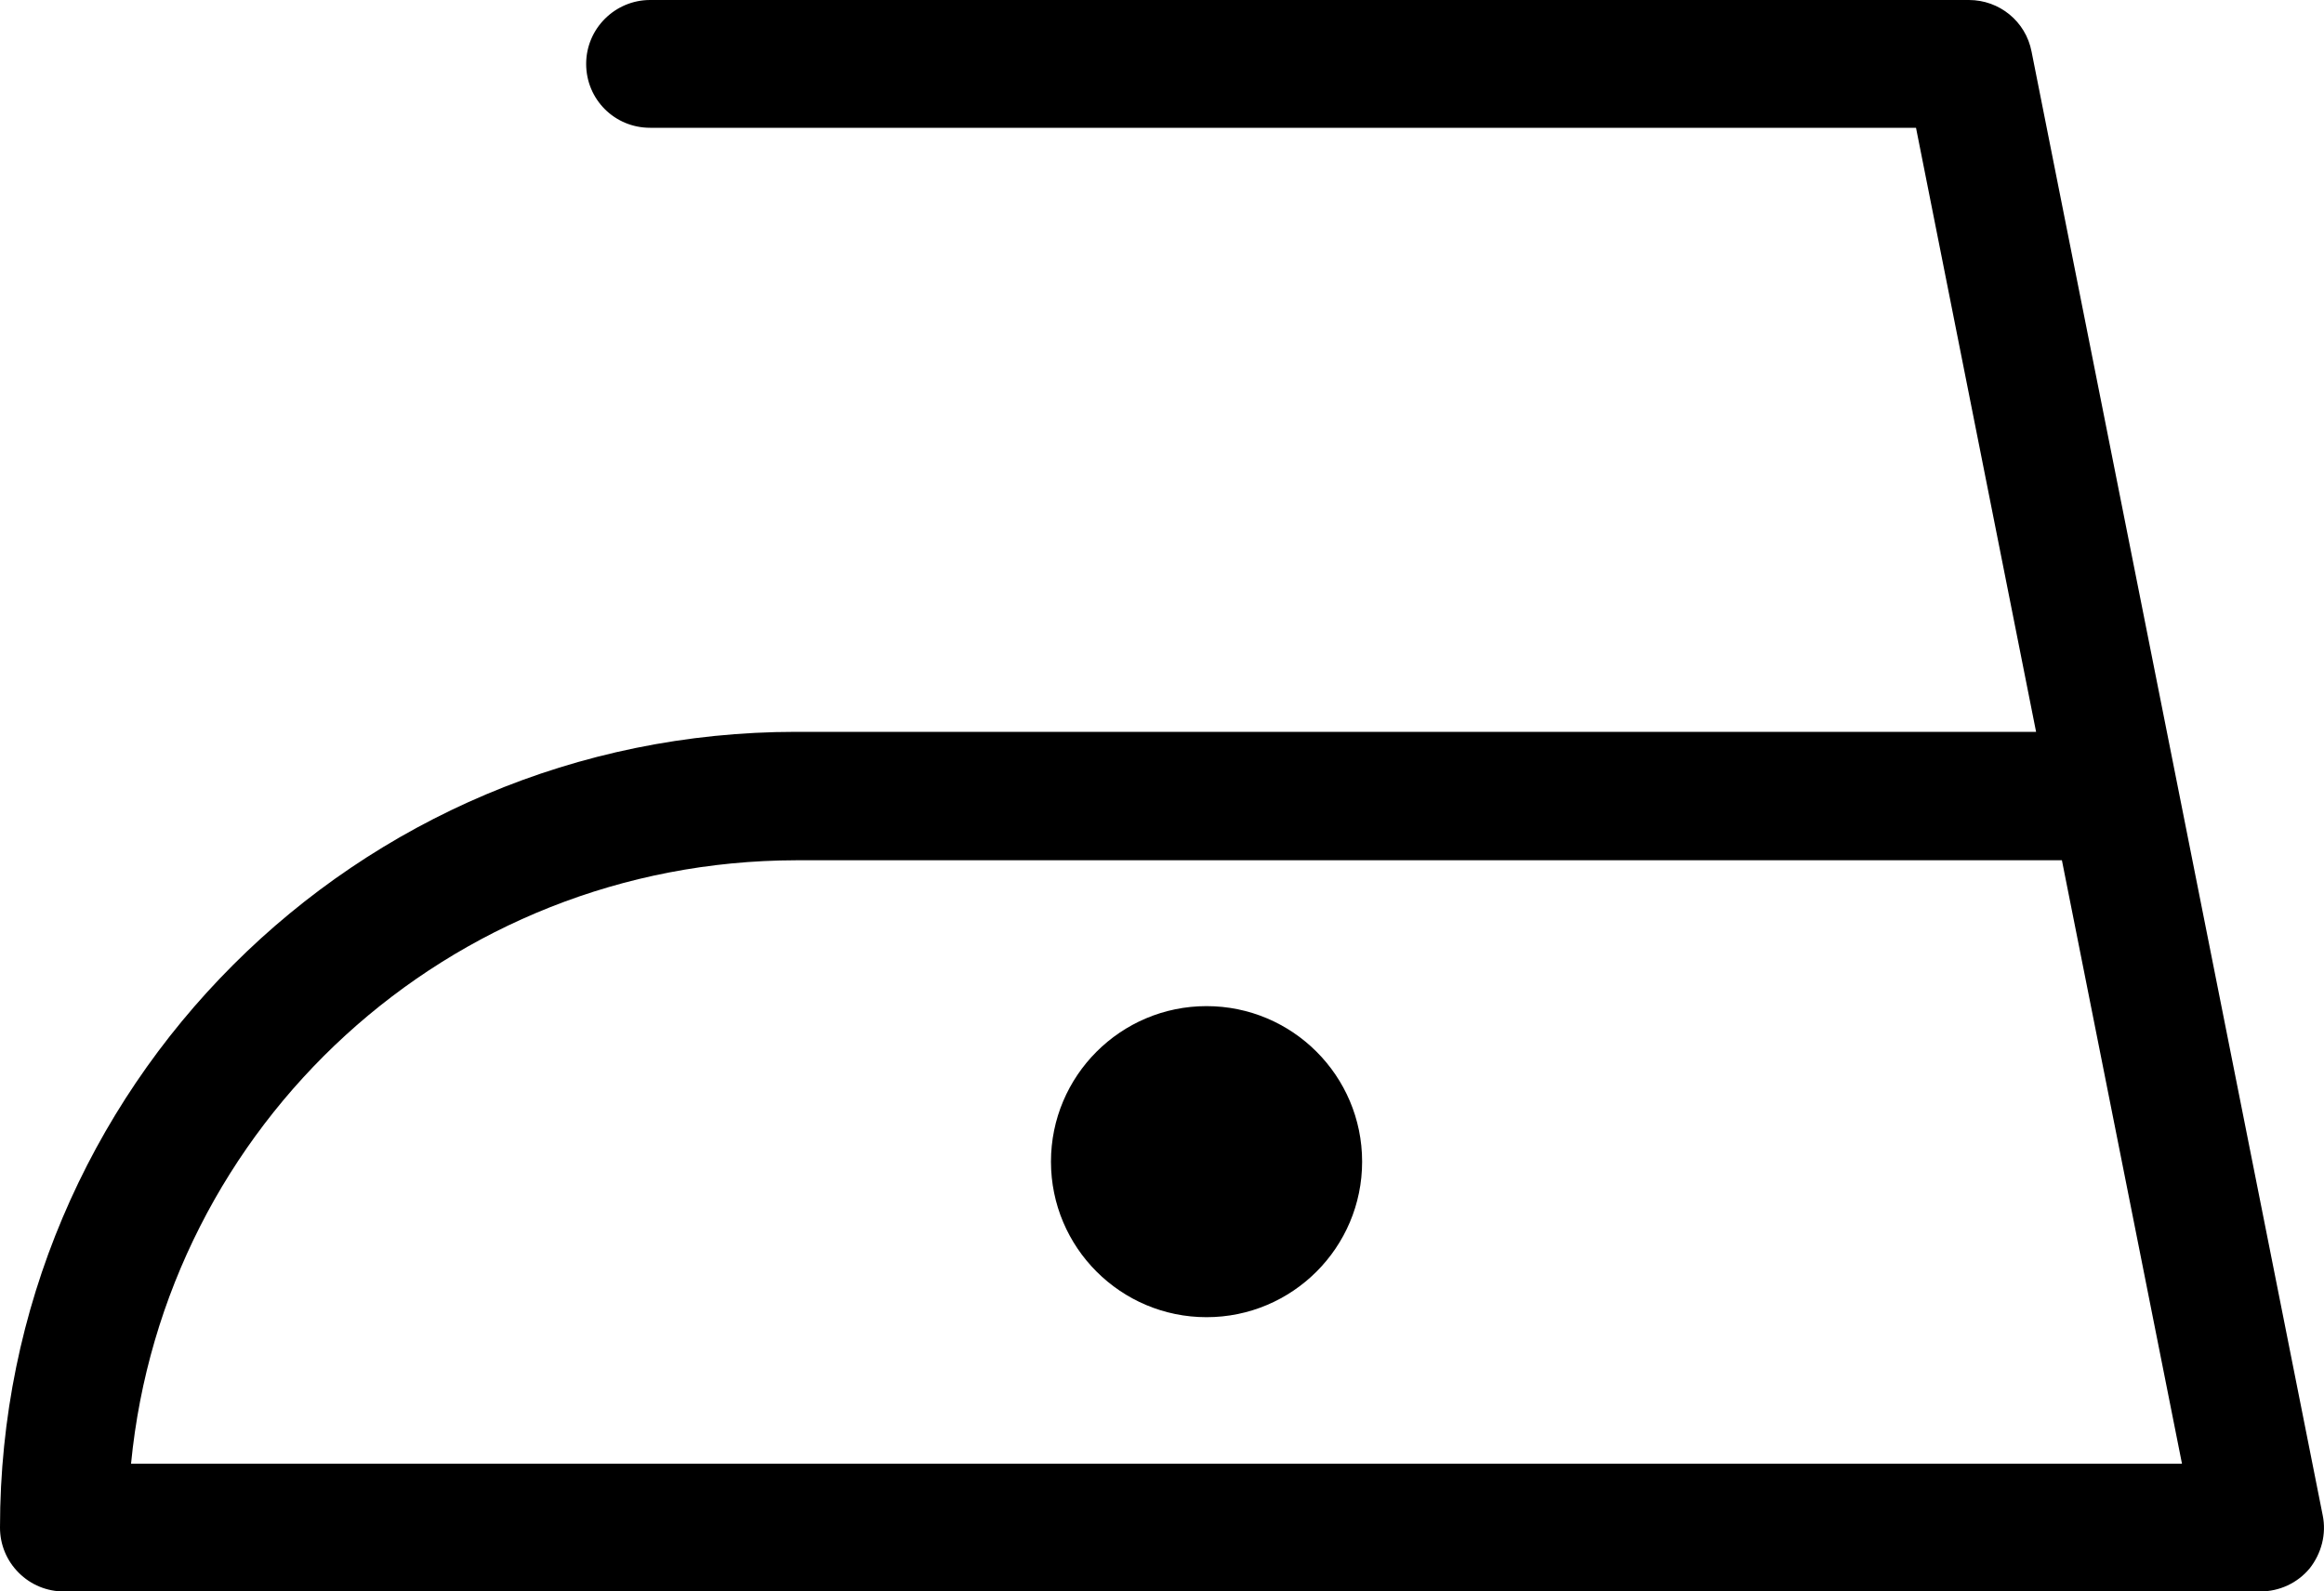
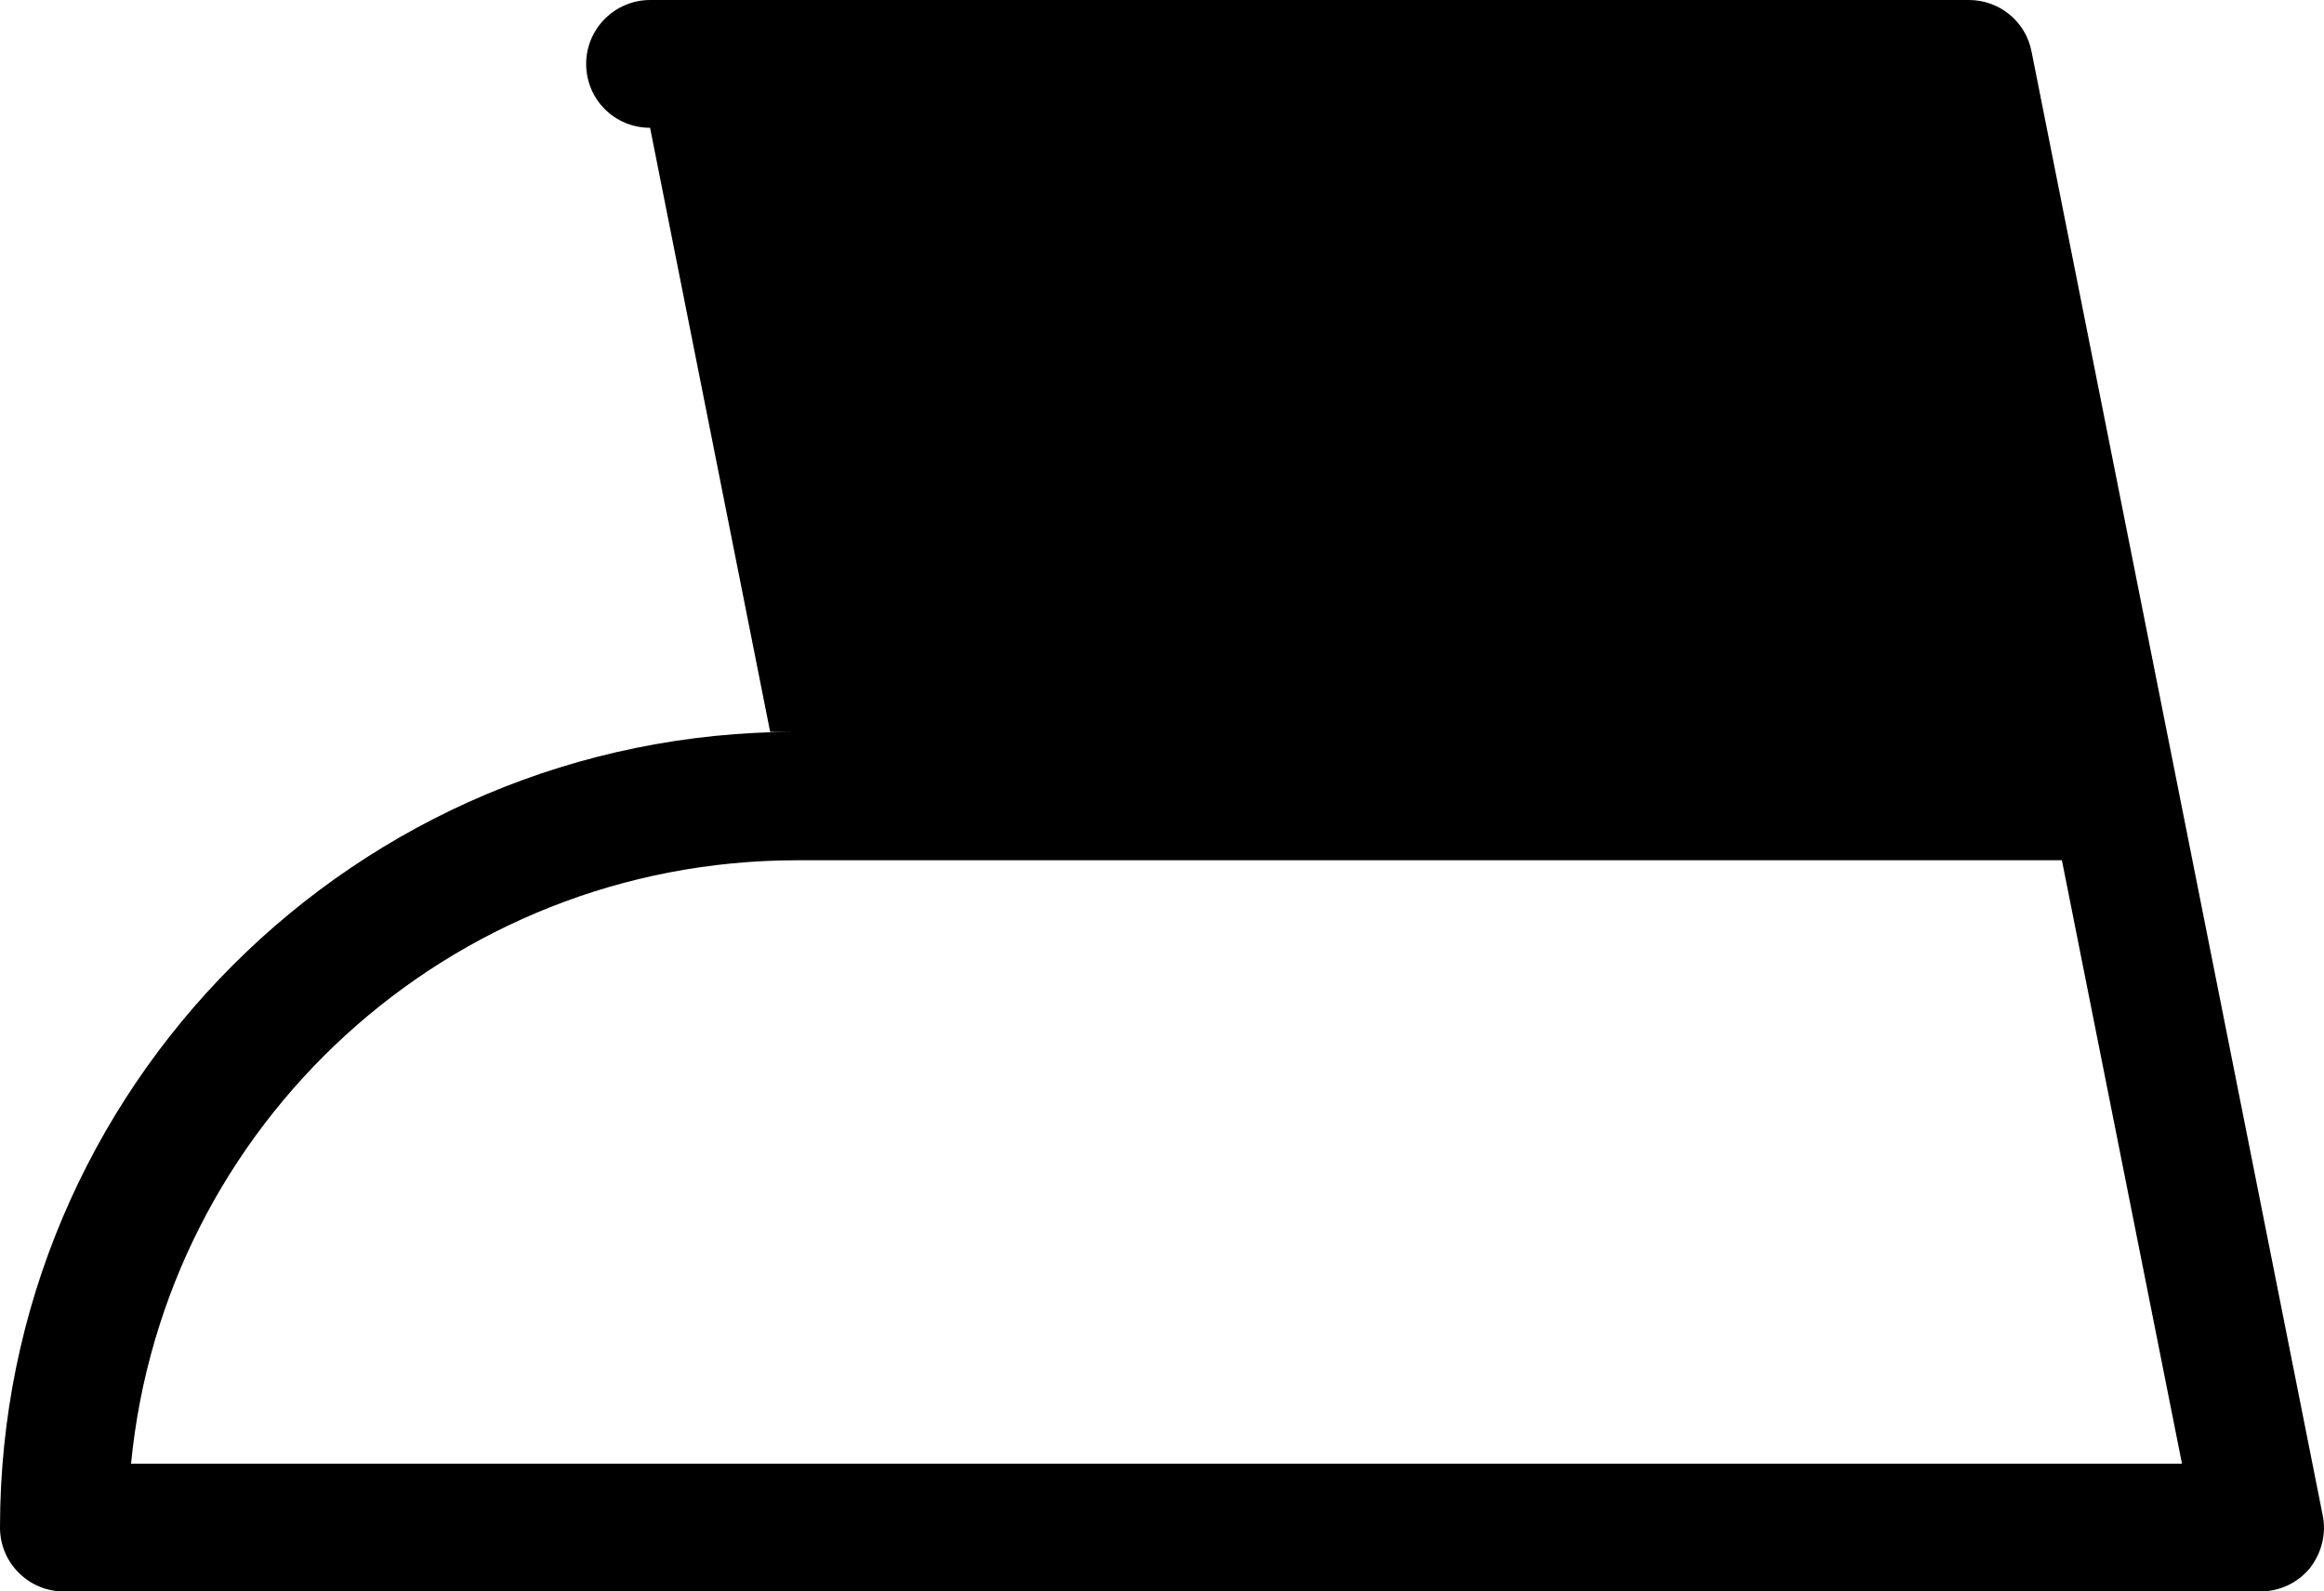
<svg xmlns="http://www.w3.org/2000/svg" version="1.1" id="Layer_1" x="0px" y="0px" viewBox="0 0 36 24.66" style="enable-background:new 0 0 36 24.66;" xml:space="preserve">
  <g>
-     <path d="M18.69,15.59c-1.33,0-2.41,1.08-2.41,2.41s1.08,2.41,2.41,2.41S21.1,19.33,21.1,18S20.02,15.59,18.69,15.59z" />
-     <path d="M35.98,23.48L31.47,0.8C31.38,0.33,30.97,0,30.5,0H10.07C9.53,0,9.08,0.44,9.08,0.99s0.44,0.99,0.99,0.99h19.61l1.86,9.36   H12.33C5.52,11.34,0,16.86,0,23.67c0,0.26,0.1,0.51,0.29,0.7s0.44,0.29,0.7,0.29h34.02c0.3,0,0.58-0.13,0.77-0.36   C35.96,24.07,36.04,23.77,35.98,23.48z M2.03,22.68c0.51-5.25,4.92-9.34,10.3-9.35h19.61l1.86,9.35H2.03z" />
+     <path d="M35.98,23.48L31.47,0.8C31.38,0.33,30.97,0,30.5,0H10.07C9.53,0,9.08,0.44,9.08,0.99s0.44,0.99,0.99,0.99l1.86,9.36   H12.33C5.52,11.34,0,16.86,0,23.67c0,0.26,0.1,0.51,0.29,0.7s0.44,0.29,0.7,0.29h34.02c0.3,0,0.58-0.13,0.77-0.36   C35.96,24.07,36.04,23.77,35.98,23.48z M2.03,22.68c0.51-5.25,4.92-9.34,10.3-9.35h19.61l1.86,9.35H2.03z" />
  </g>
</svg>